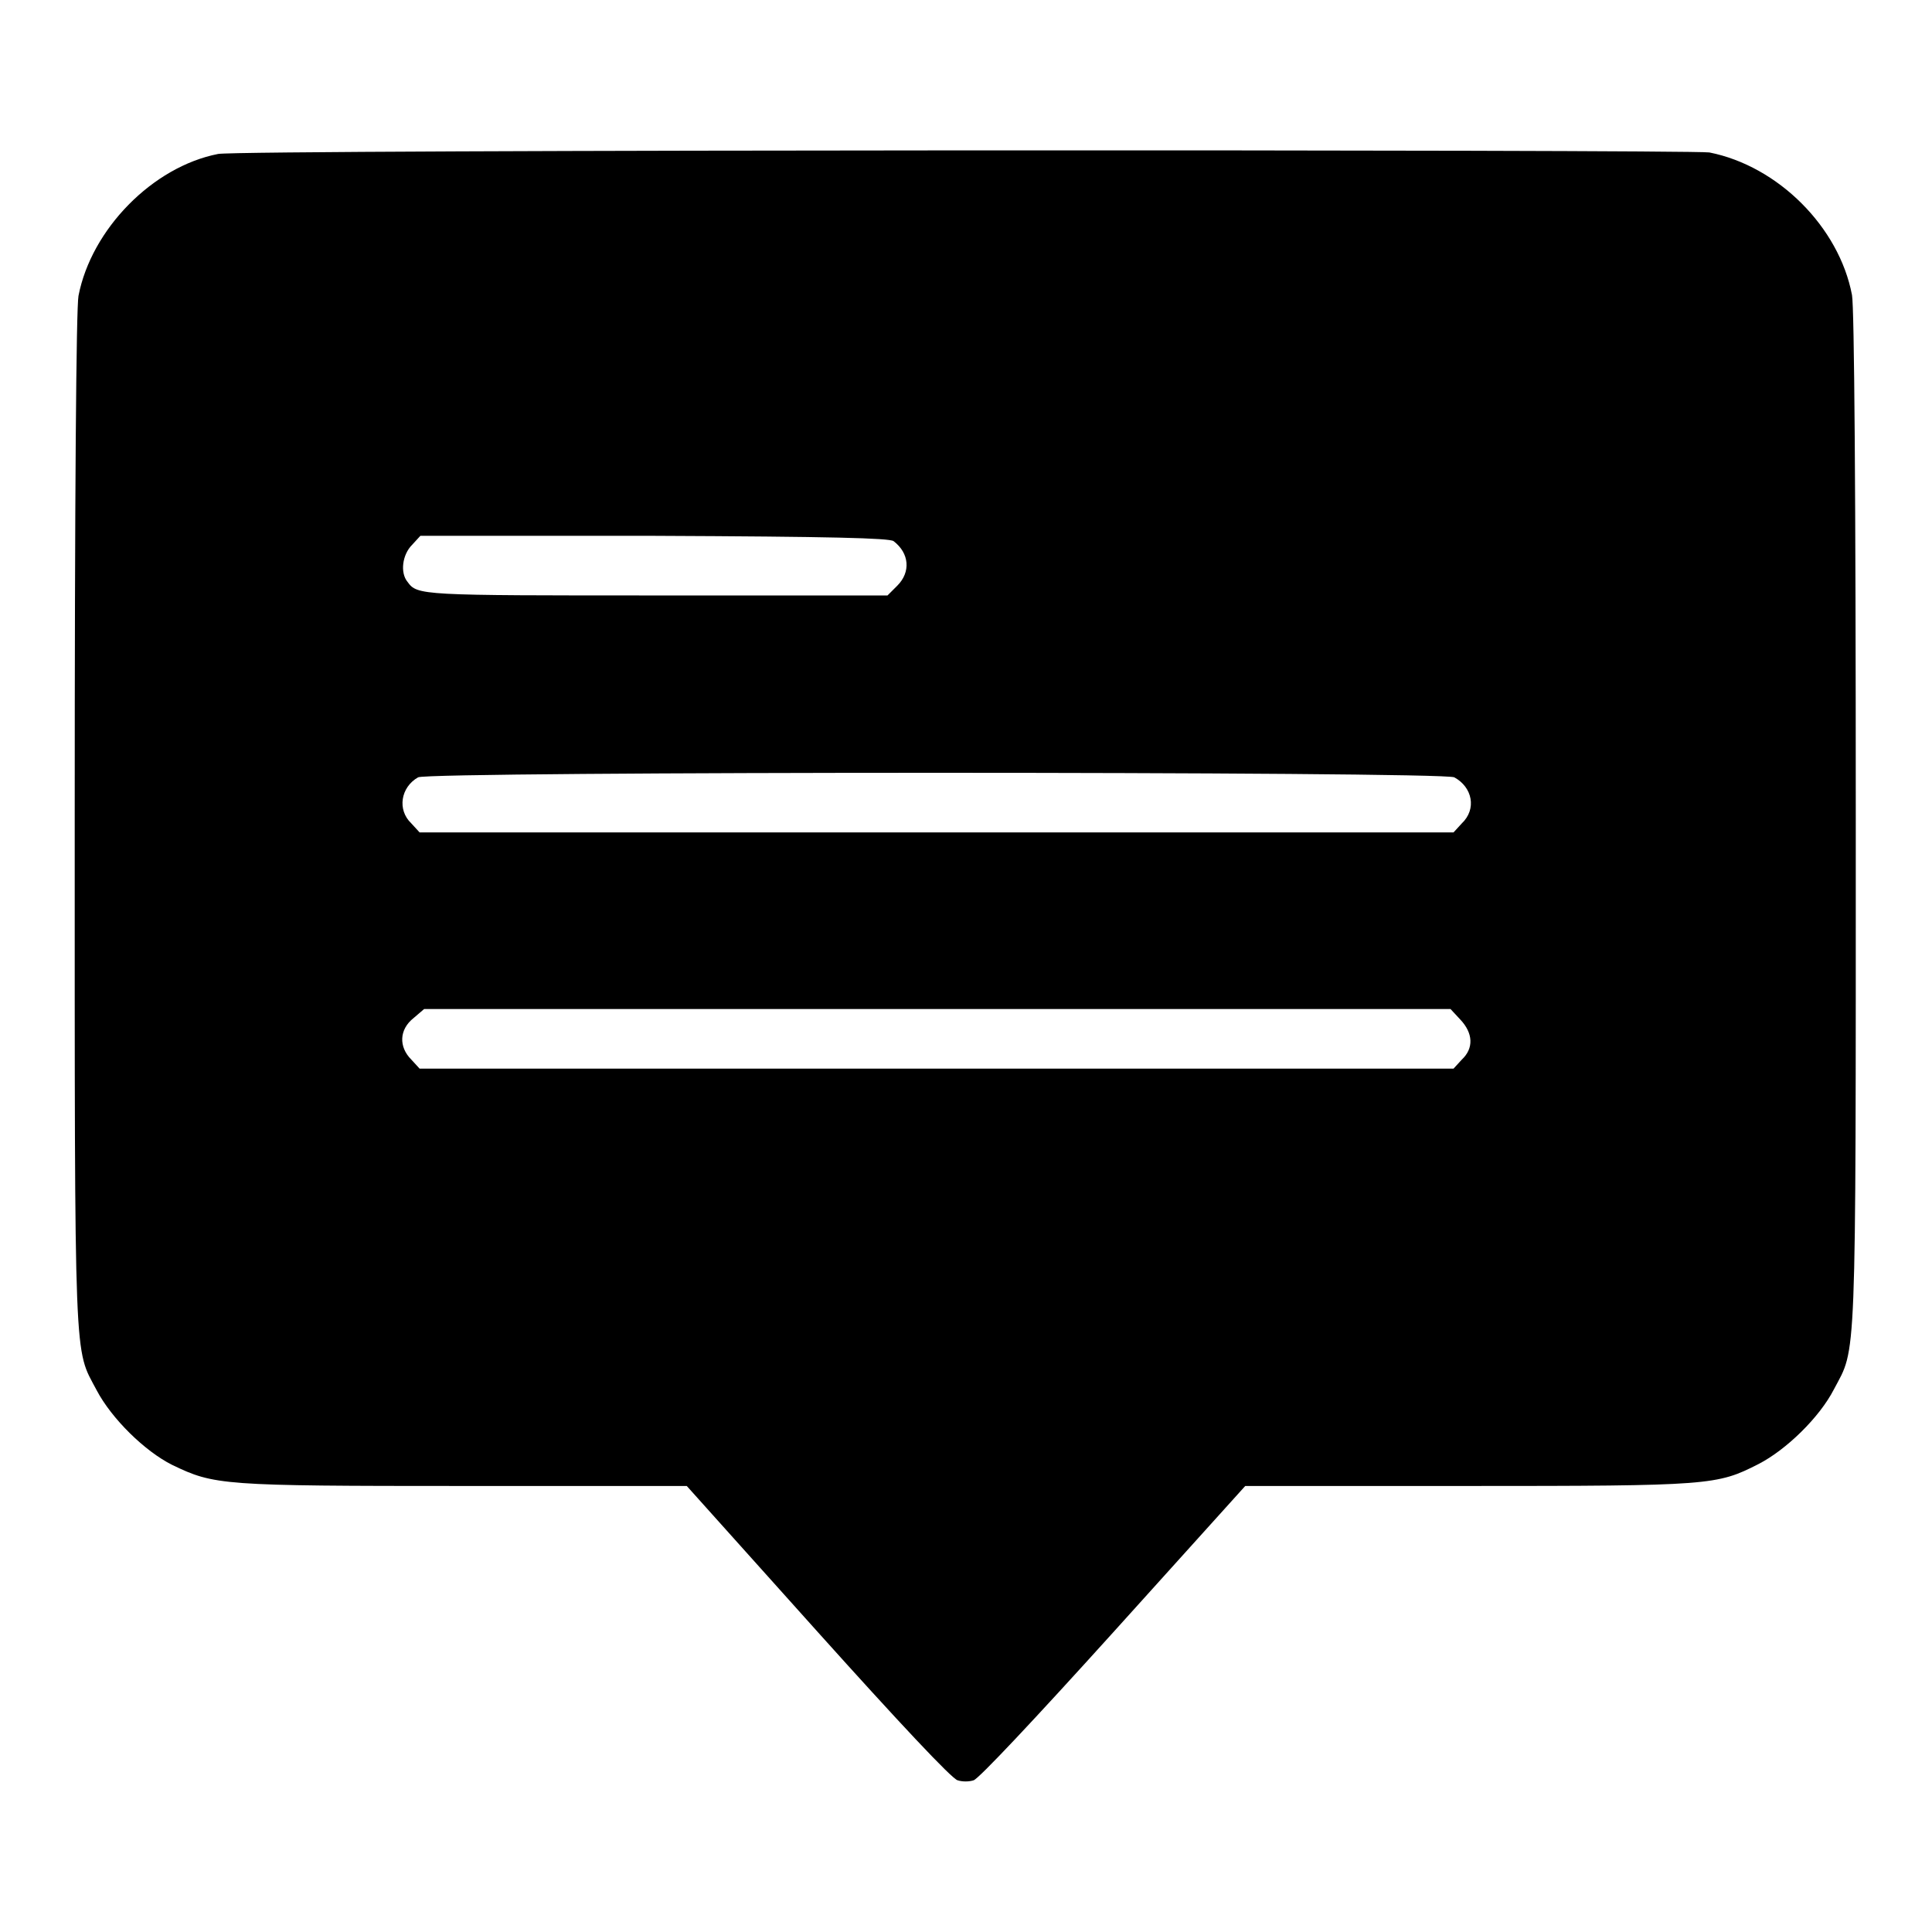
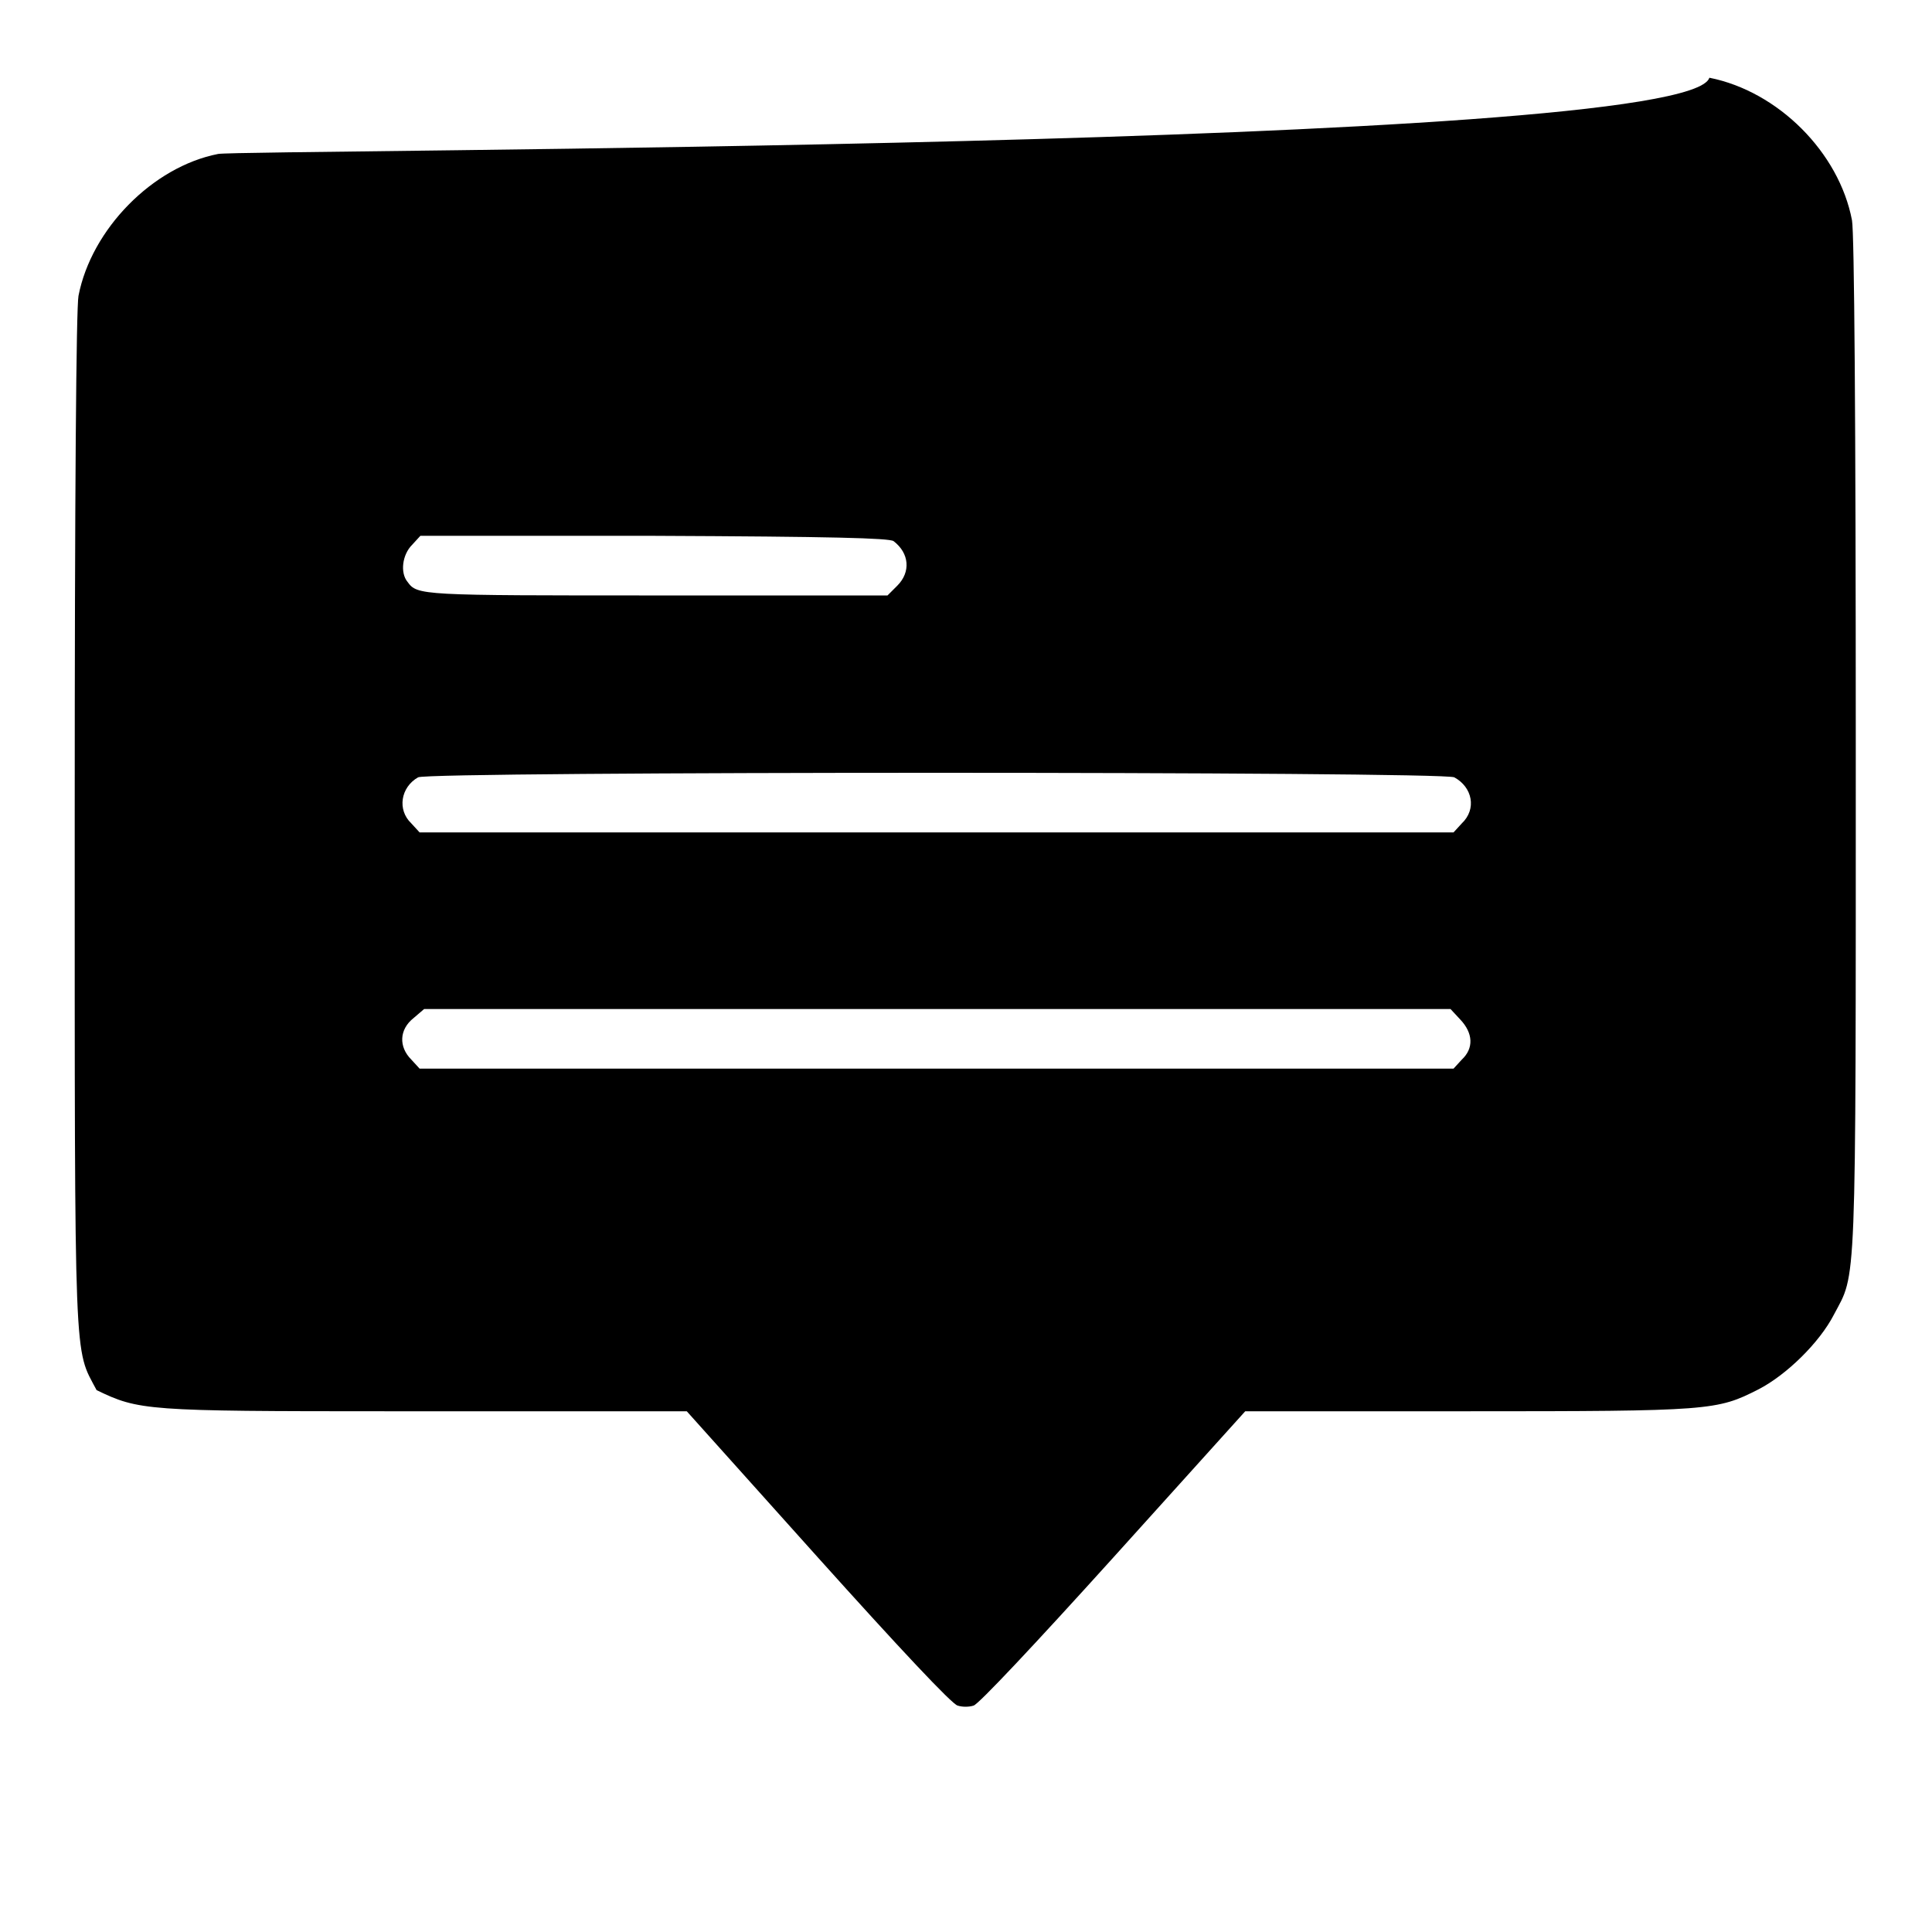
<svg xmlns="http://www.w3.org/2000/svg" version="1.1" x="0px" y="0px" viewBox="0 0 256 256" enable-background="new 0 0 256 256" xml:space="preserve">
  <g>
    <g>
      <g>
-         <path fill="#000000" d="M28.9,20.4c-8.7,1.7-16.8,10-18.5,18.8c-0.3,1.6-0.5,26-0.5,69.4c0,73.7-0.1,69.9,2.9,75.6c2,3.8,6.4,8.1,10,9.9c5.6,2.7,6.5,2.8,38.7,2.8H91l17.4,19.4c10.6,11.8,17.8,19.5,18.5,19.6c0.6,0.2,1.5,0.2,2.1,0c0.6-0.1,8.2-8.2,18.5-19.6l17.5-19.4h29.3c32.4,0,33.2-0.1,38.7-2.9c3.7-1.9,8.1-6.2,10-9.9c3-5.7,2.9-1.9,2.9-75.6c0-43.4-0.2-67.8-0.5-69.4c-1.7-9-9.8-17.1-18.9-18.9C223.6,19.8,31.9,19.8,28.9,20.4z M118.4,71.7c2.1,1.6,2.3,4.1,0.5,5.9l-1.3,1.3H87c-31.3,0-31.7,0-33-1.8c-1-1.2-0.7-3.6,0.6-4.9l1.1-1.2h31C110.3,71.1,117.8,71.3,118.4,71.7z M192.7,103c2.4,1.3,3,4.2,1,6.1l-1.1,1.2h-68.5H55.6l-1.1-1.2c-1.9-1.8-1.4-4.8,0.9-6.1C56.7,102.2,191.2,102.2,192.7,103z M193.5,135.1c1.7,1.8,1.8,3.8,0.2,5.3l-1.1,1.2h-68.5H55.6l-1.1-1.2c-1.7-1.7-1.6-4,0.3-5.5l1.4-1.2h68h68L193.5,135.1z" />
+         <path fill="#000000" d="M28.9,20.4c-8.7,1.7-16.8,10-18.5,18.8c-0.3,1.6-0.5,26-0.5,69.4c0,73.7-0.1,69.9,2.9,75.6c5.6,2.7,6.5,2.8,38.7,2.8H91l17.4,19.4c10.6,11.8,17.8,19.5,18.5,19.6c0.6,0.2,1.5,0.2,2.1,0c0.6-0.1,8.2-8.2,18.5-19.6l17.5-19.4h29.3c32.4,0,33.2-0.1,38.7-2.9c3.7-1.9,8.1-6.2,10-9.9c3-5.7,2.9-1.9,2.9-75.6c0-43.4-0.2-67.8-0.5-69.4c-1.7-9-9.8-17.1-18.9-18.9C223.6,19.8,31.9,19.8,28.9,20.4z M118.4,71.7c2.1,1.6,2.3,4.1,0.5,5.9l-1.3,1.3H87c-31.3,0-31.7,0-33-1.8c-1-1.2-0.7-3.6,0.6-4.9l1.1-1.2h31C110.3,71.1,117.8,71.3,118.4,71.7z M192.7,103c2.4,1.3,3,4.2,1,6.1l-1.1,1.2h-68.5H55.6l-1.1-1.2c-1.9-1.8-1.4-4.8,0.9-6.1C56.7,102.2,191.2,102.2,192.7,103z M193.5,135.1c1.7,1.8,1.8,3.8,0.2,5.3l-1.1,1.2h-68.5H55.6l-1.1-1.2c-1.7-1.7-1.6-4,0.3-5.5l1.4-1.2h68h68L193.5,135.1z" />
      </g>
    </g>
  </g>
</svg>